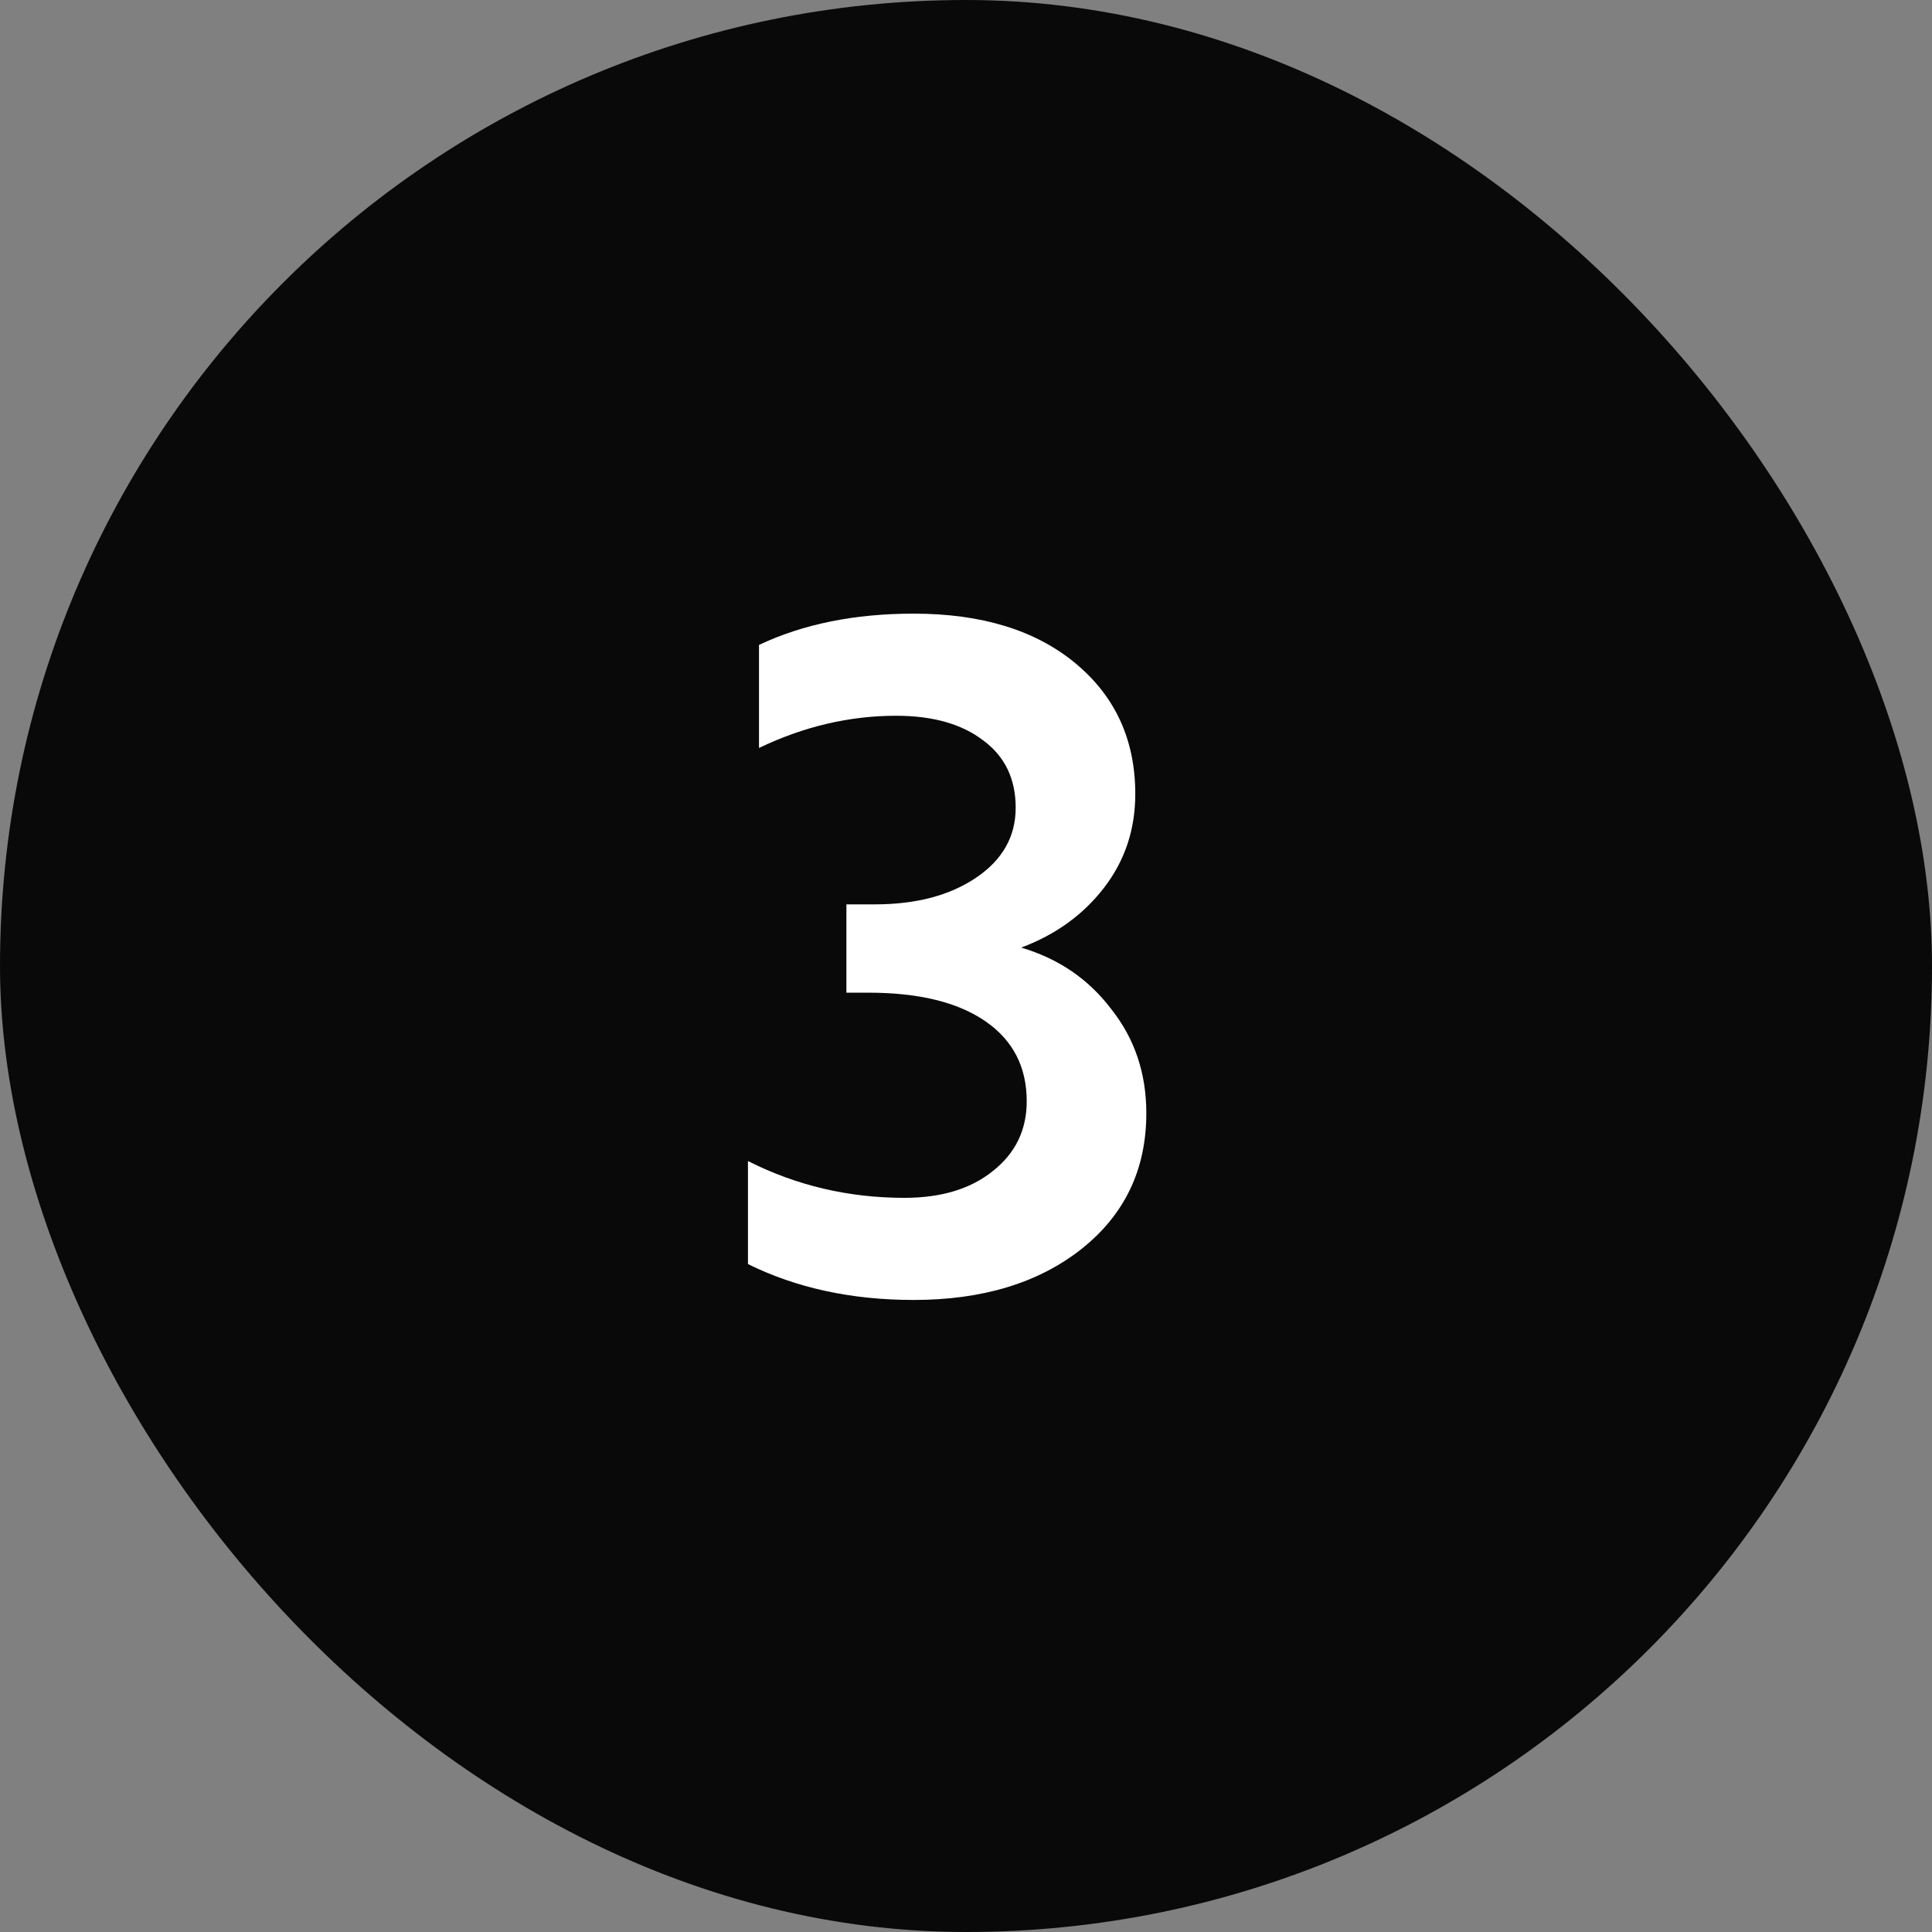
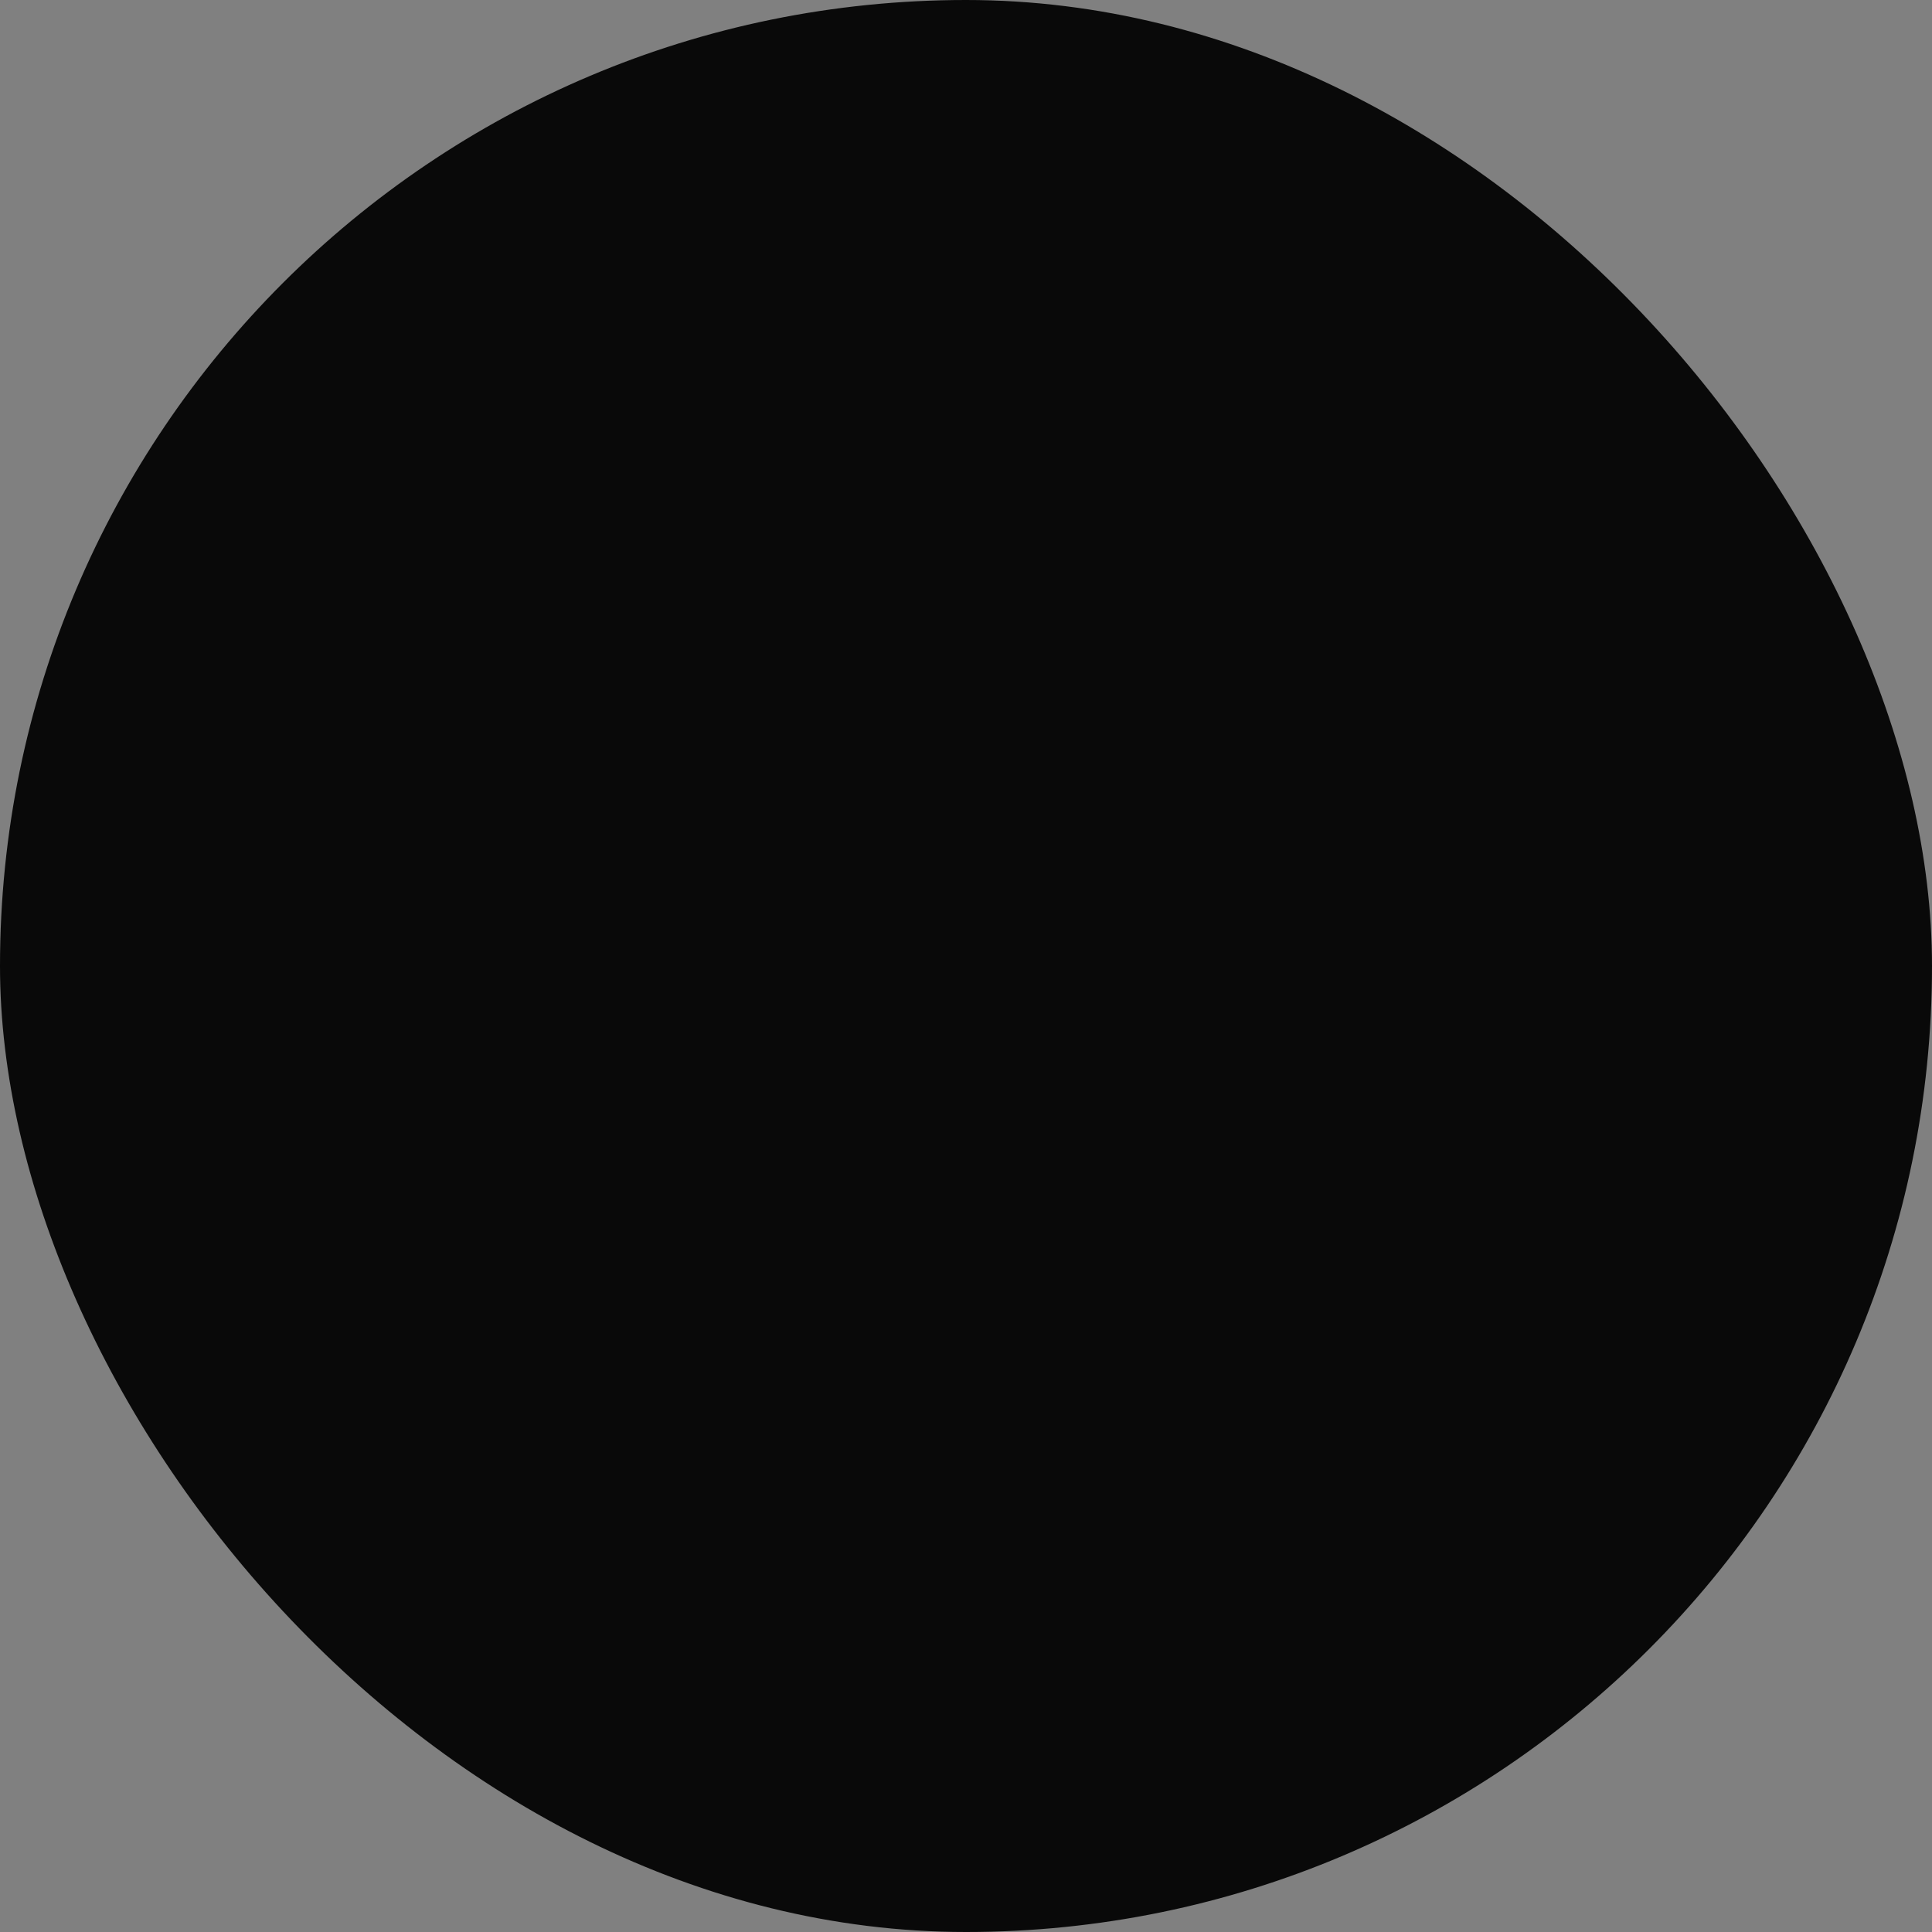
<svg xmlns="http://www.w3.org/2000/svg" width="42" height="42" viewBox="0 0 42 42" fill="none">
  <rect x="0" y="0" width="42" height="42" fill="#808080" stroke="none" />
  <rect width="42" height="42" rx="21" fill="#090909" />
-   <path d="M19.48 15.56C18.467 15.56 17.473 15.793 16.5 16.26V14.02C17.46 13.567 18.58 13.34 19.86 13.34C21.34 13.34 22.513 13.7 23.38 14.42C24.247 15.14 24.68 16.087 24.68 17.26C24.68 18.033 24.453 18.713 24 19.3C23.547 19.887 22.947 20.32 22.2 20.6C23.013 20.84 23.667 21.287 24.16 21.94C24.667 22.58 24.92 23.333 24.92 24.2C24.92 25.427 24.447 26.413 23.5 27.16C22.567 27.893 21.353 28.26 19.86 28.26C18.513 28.26 17.313 28 16.26 27.48V25.24C17.313 25.773 18.447 26.04 19.66 26.04C20.46 26.04 21.1 25.847 21.58 25.46C22.073 25.073 22.32 24.567 22.32 23.94C22.32 23.193 22.02 22.613 21.42 22.2C20.82 21.787 19.973 21.58 18.88 21.58H18.4V19.66H19.02C19.913 19.66 20.647 19.467 21.22 19.08C21.793 18.693 22.08 18.187 22.08 17.56C22.08 16.933 21.847 16.447 21.38 16.1C20.913 15.74 20.28 15.56 19.48 15.56Z" fill="white" />
</svg>